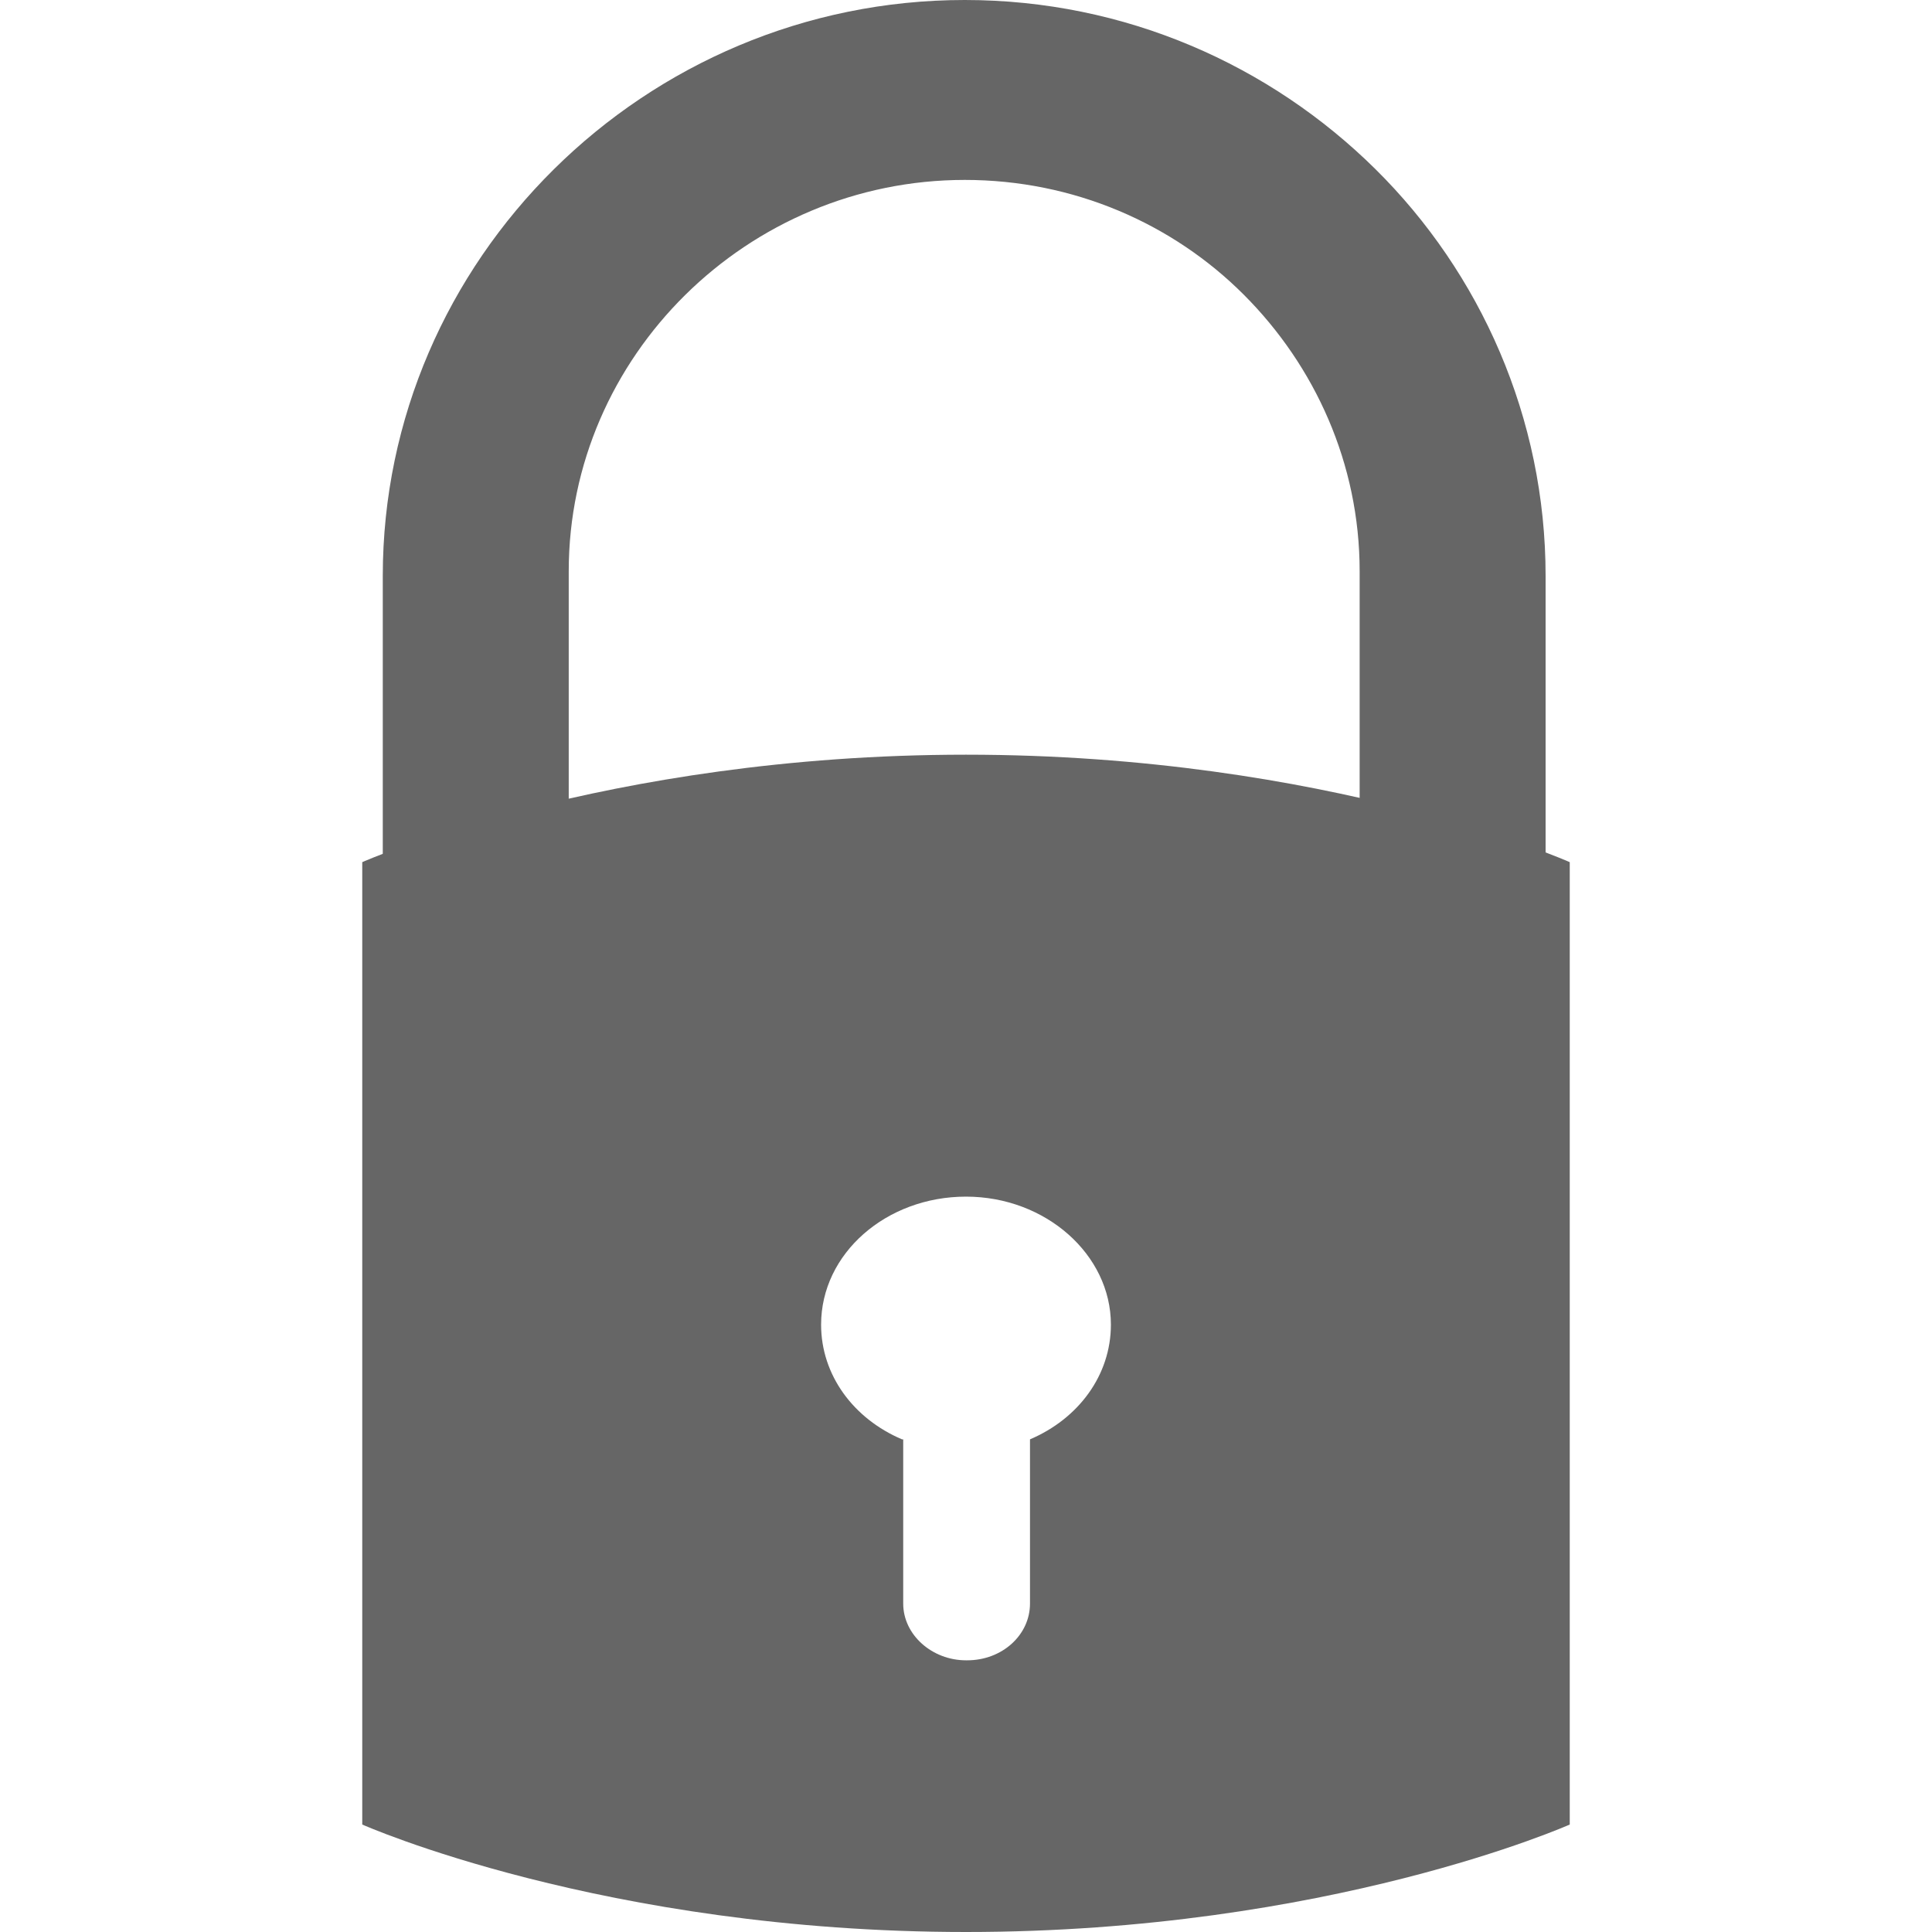
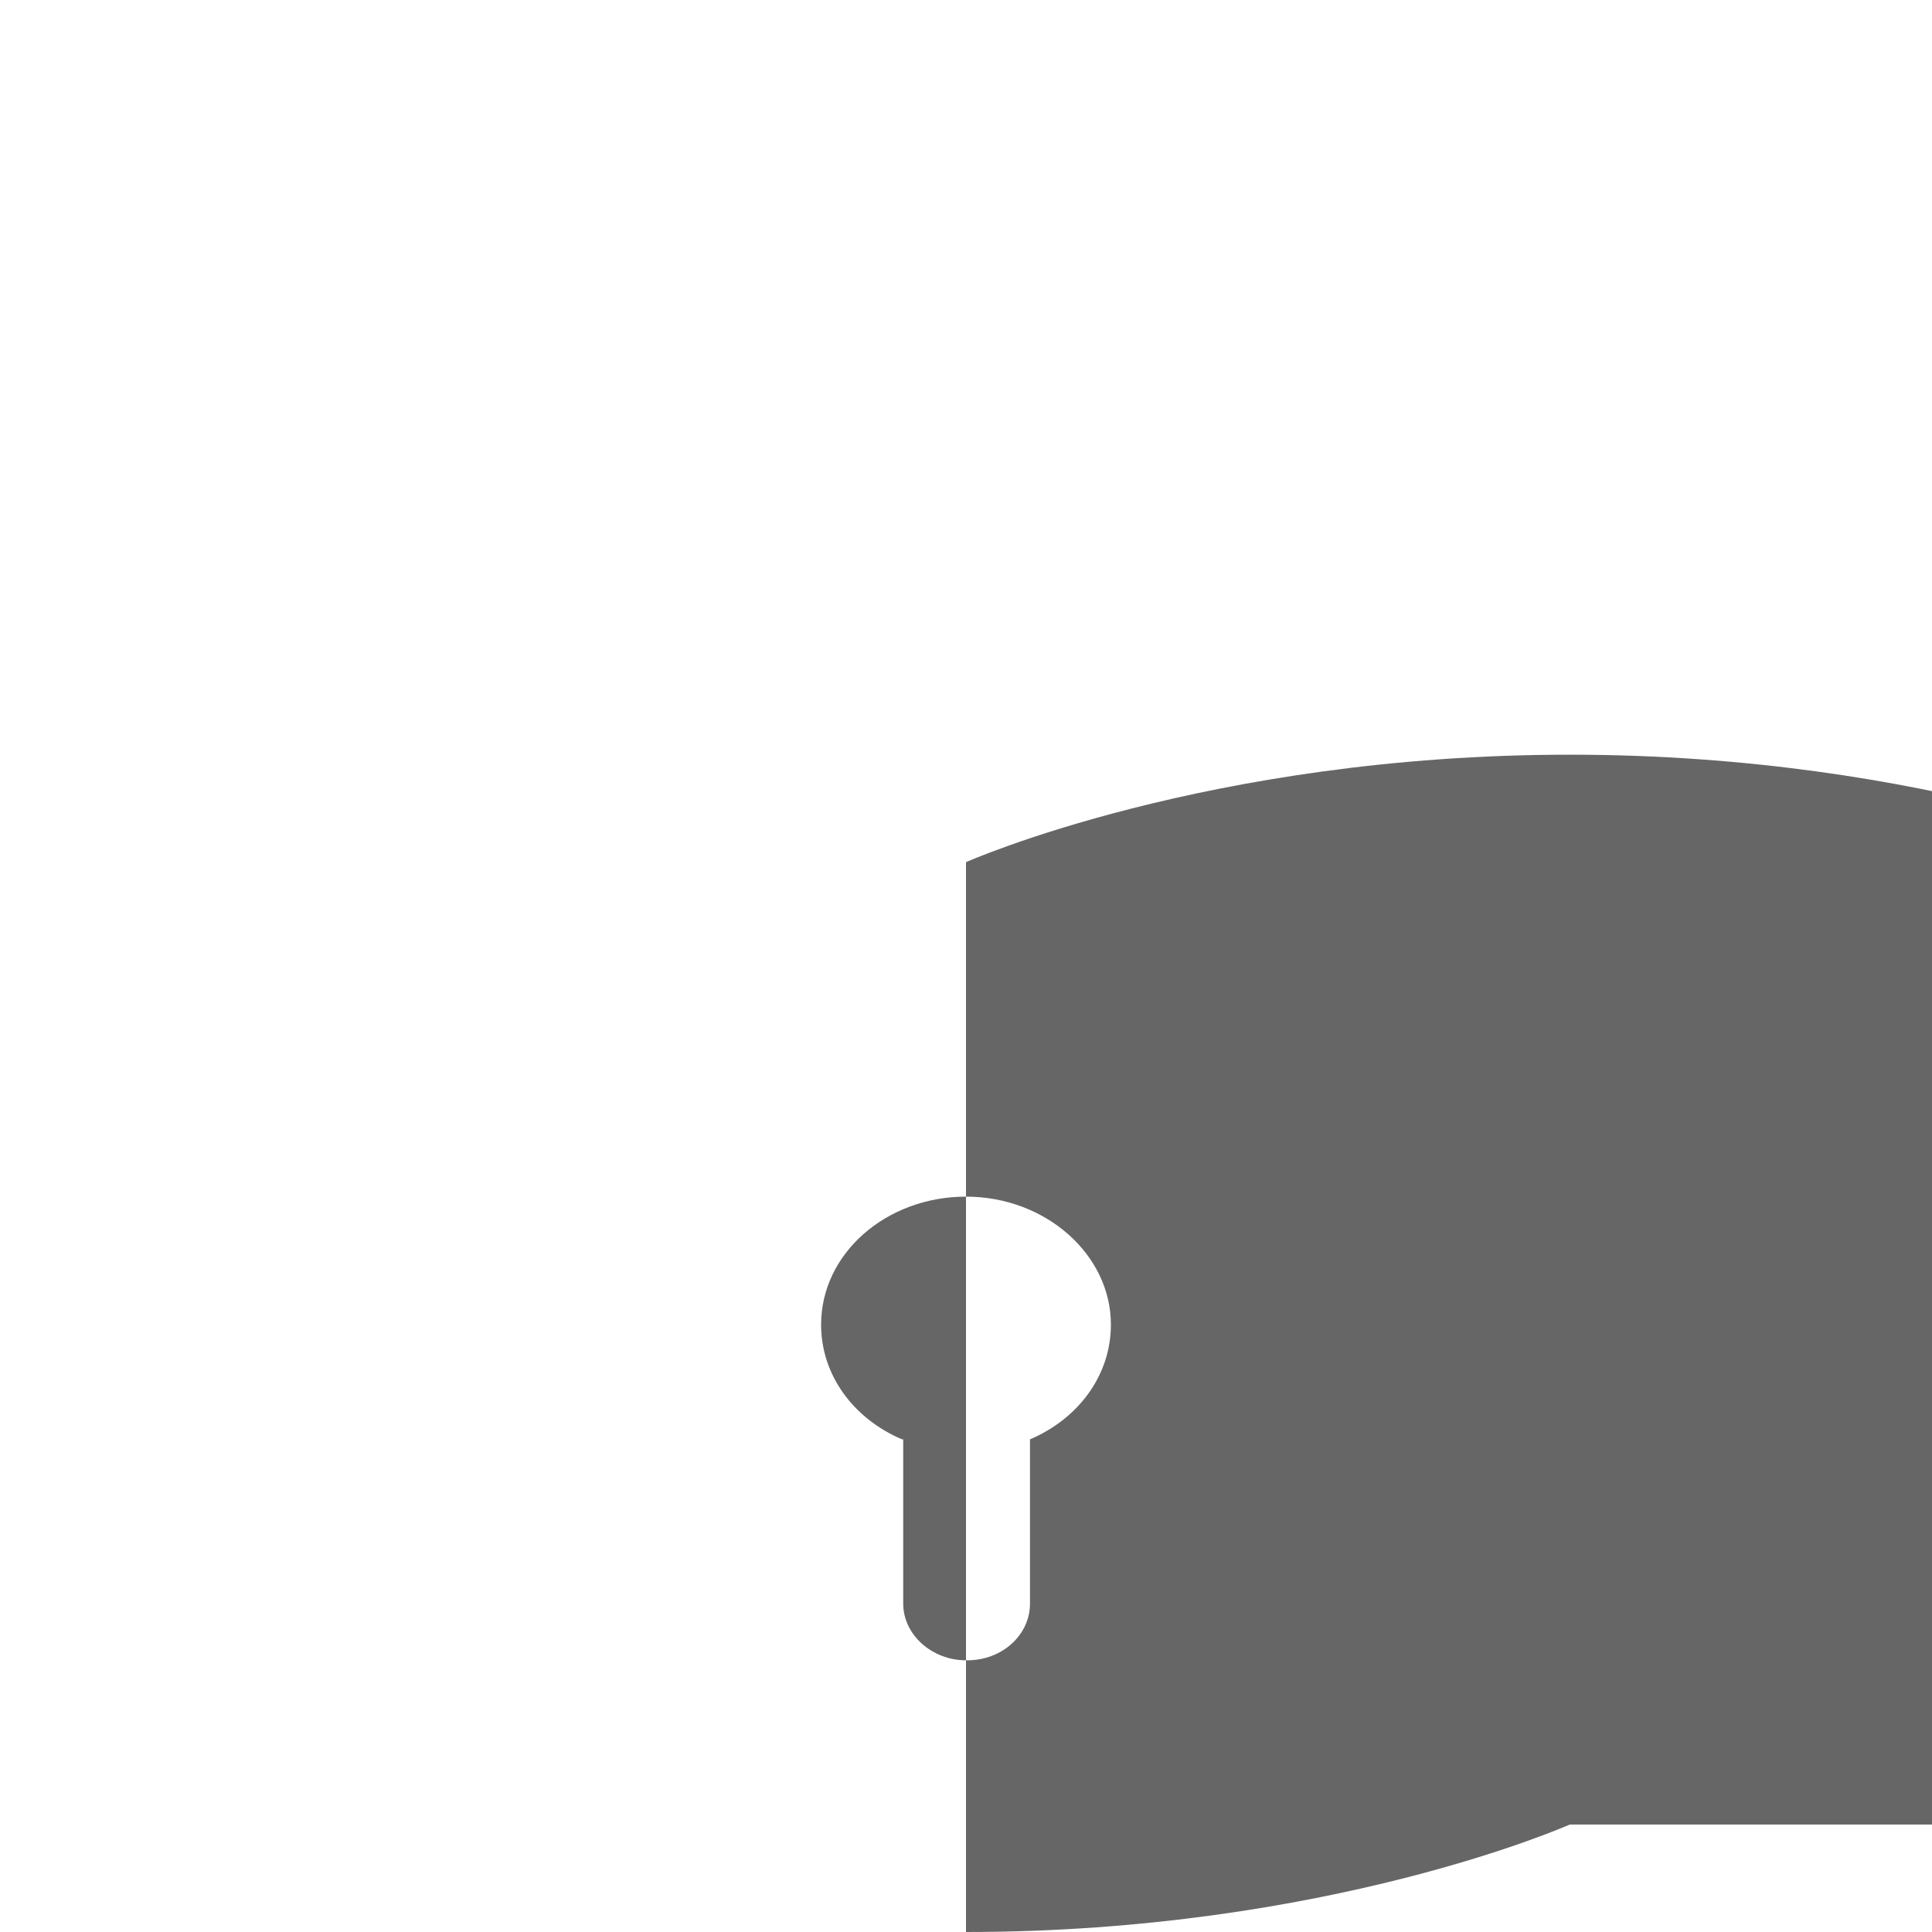
<svg xmlns="http://www.w3.org/2000/svg" width="1em" height="1em" fill="#666" x="0px" y="0px" viewBox="0 0 10 16" xml:space="preserve" m="r-5px" data-v-57014449="">
  <g>
-     <path class="st0" d="M9.8,4.77v2.61H8.26V4.73c0-0.89-0.37-1.7-0.96-2.29C6.71,1.85,5.89,1.49,4.99,1.49   c-1.8,0-3.28,1.46-3.28,3.24v2.65H0.17V4.77C0.17,2.15,2.34,0,4.99,0c1.33,0,2.53,0.54,3.4,1.4C9.26,2.26,9.8,3.46,9.8,4.77z" />
-     <path class="st0" d="M10,15.11c0,0-2,0.89-5,0.89s-5-0.89-5-0.89V7.14c0,0,2-0.89,5-0.89s5,0.89,5,0.89V15.11z M5.53,11.92   c0.4-0.17,0.67-0.53,0.67-0.95c0-0.58-0.54-1.06-1.2-1.06s-1.2,0.47-1.2,1.06c0,0.42,0.27,0.78,0.67,0.95 M4.48,11.92v1.36   c0,0.26,0.24,0.47,0.52,0.47h0.01c0.29,0,0.52-0.21,0.52-0.47v-1.36L4.48,11.92z" />
+     <path class="st0" d="M10,15.11c0,0-2,0.89-5,0.89V7.14c0,0,2-0.89,5-0.89s5,0.89,5,0.89V15.11z M5.53,11.92   c0.4-0.17,0.67-0.53,0.67-0.95c0-0.58-0.54-1.06-1.2-1.06s-1.2,0.47-1.2,1.06c0,0.42,0.27,0.78,0.67,0.95 M4.48,11.92v1.36   c0,0.26,0.24,0.47,0.52,0.47h0.01c0.29,0,0.52-0.21,0.52-0.47v-1.36L4.48,11.92z" />
  </g>
</svg>